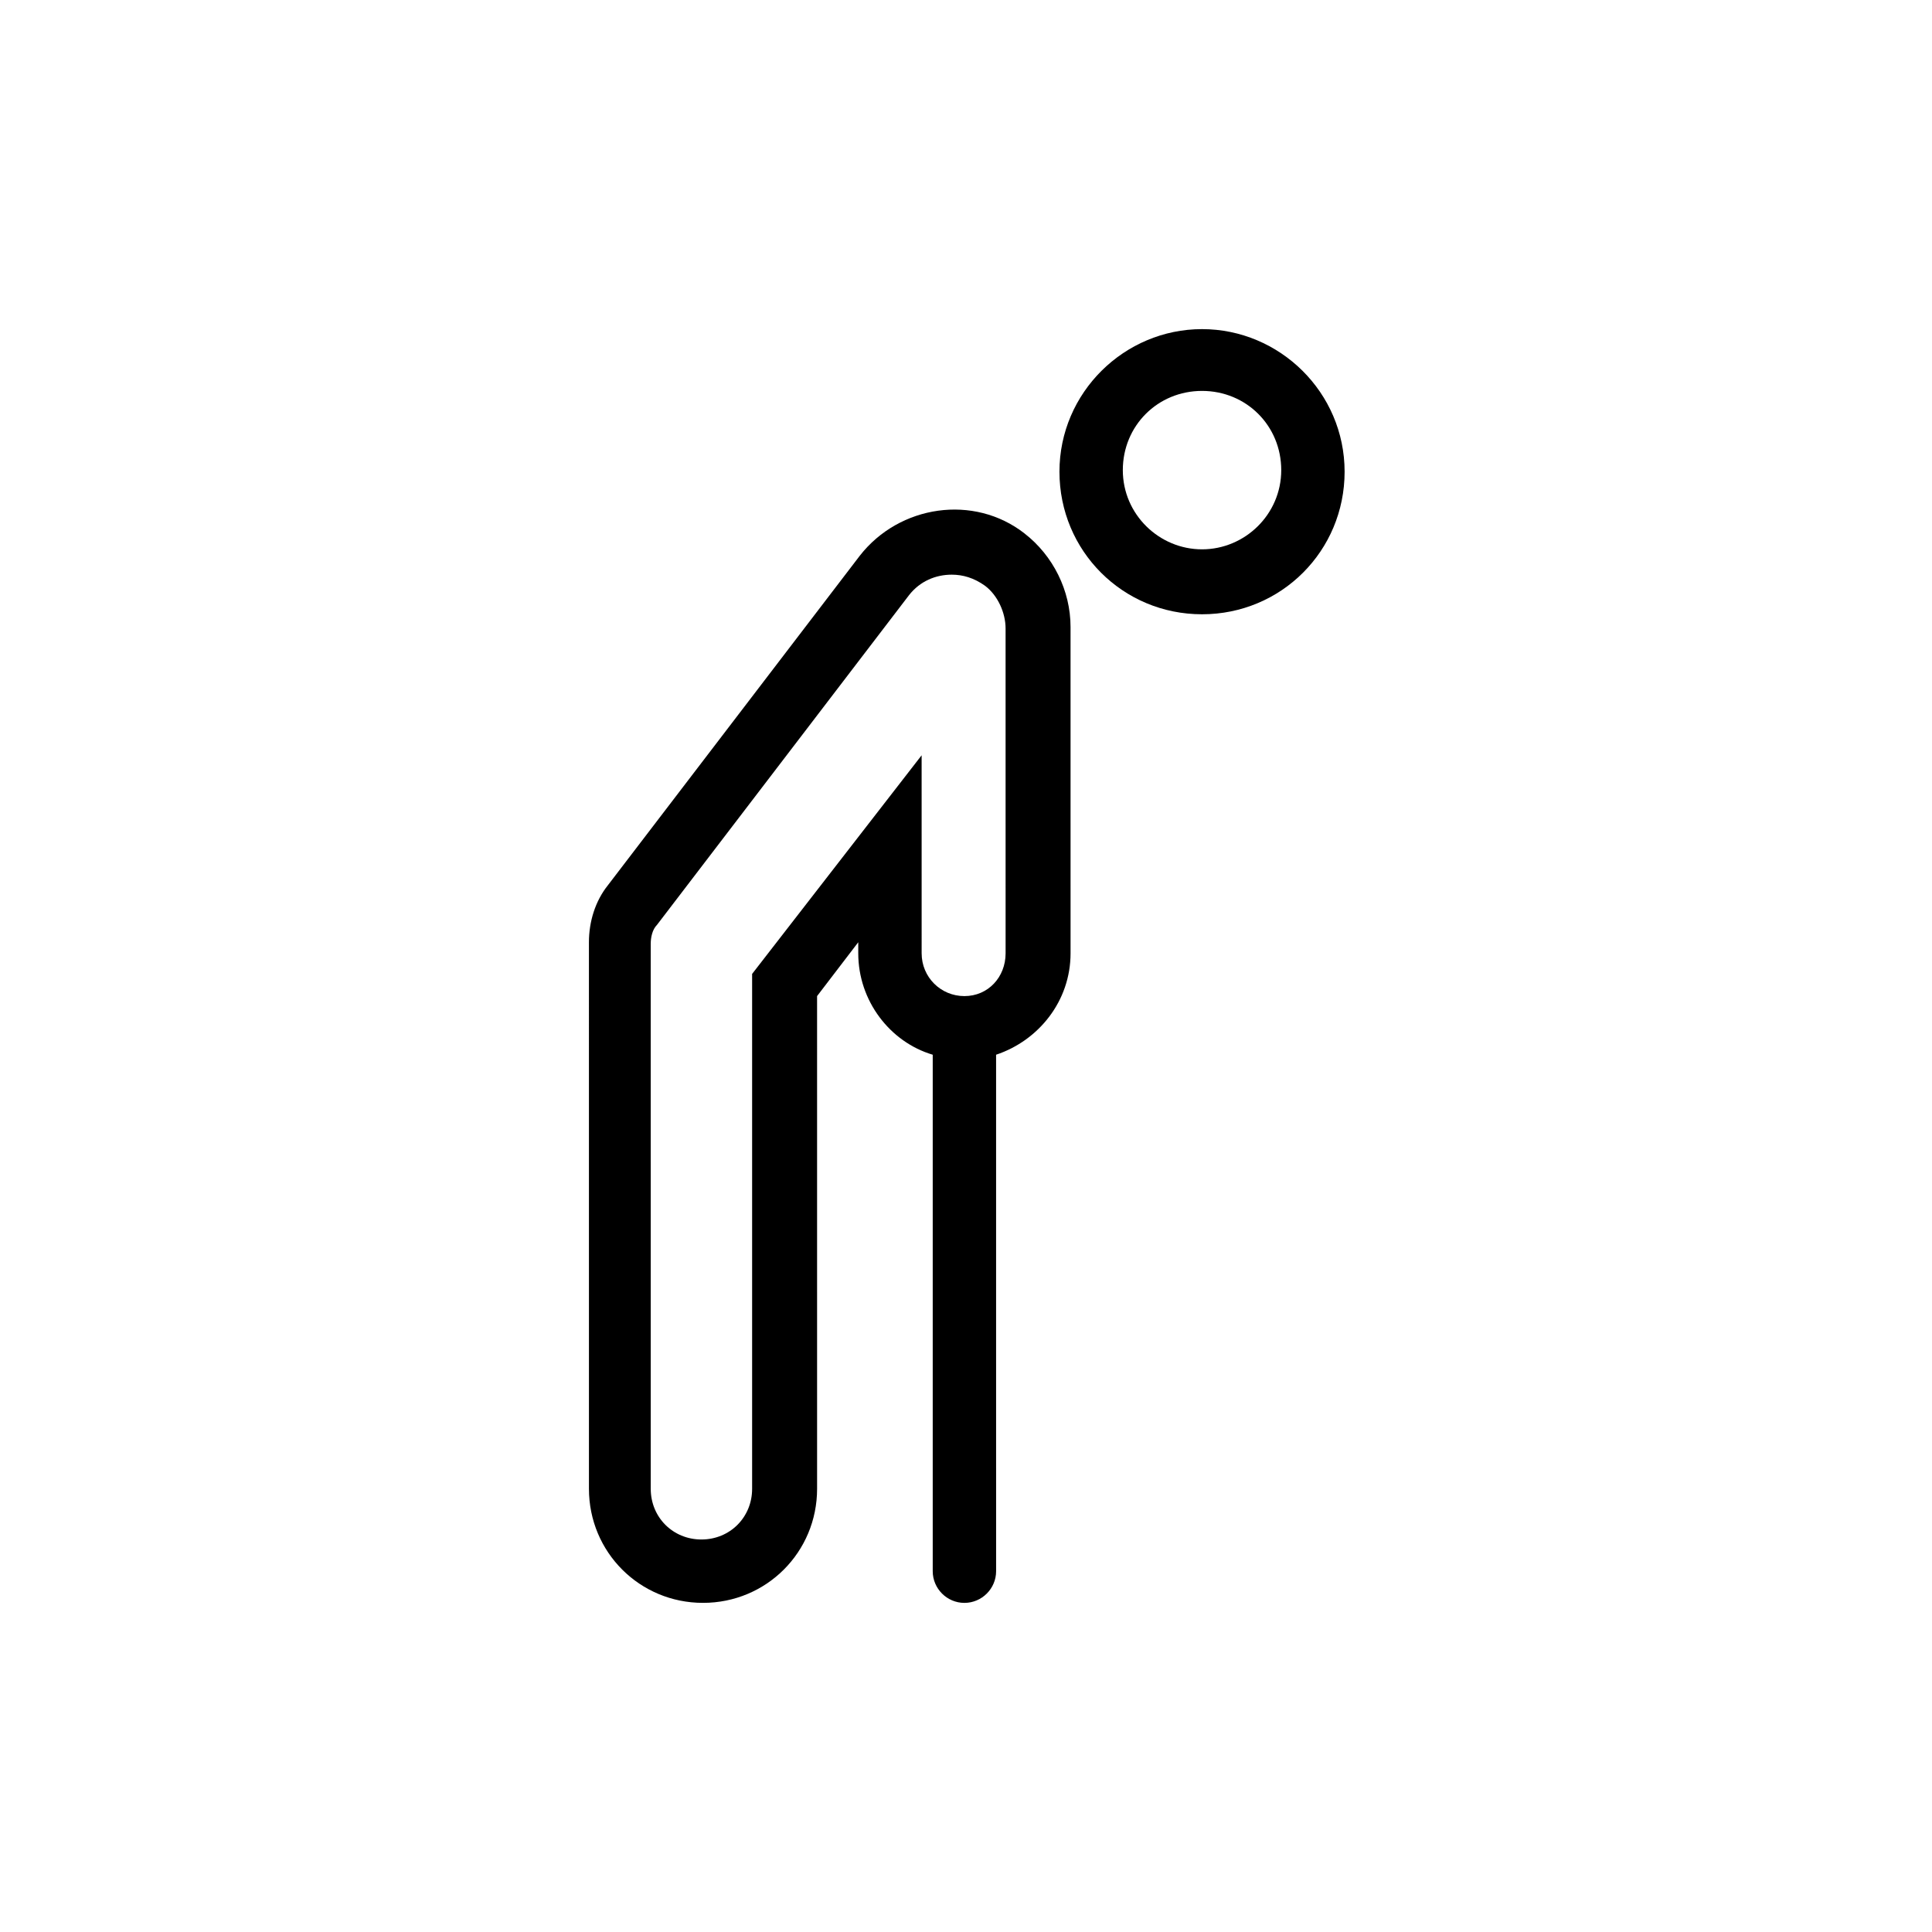
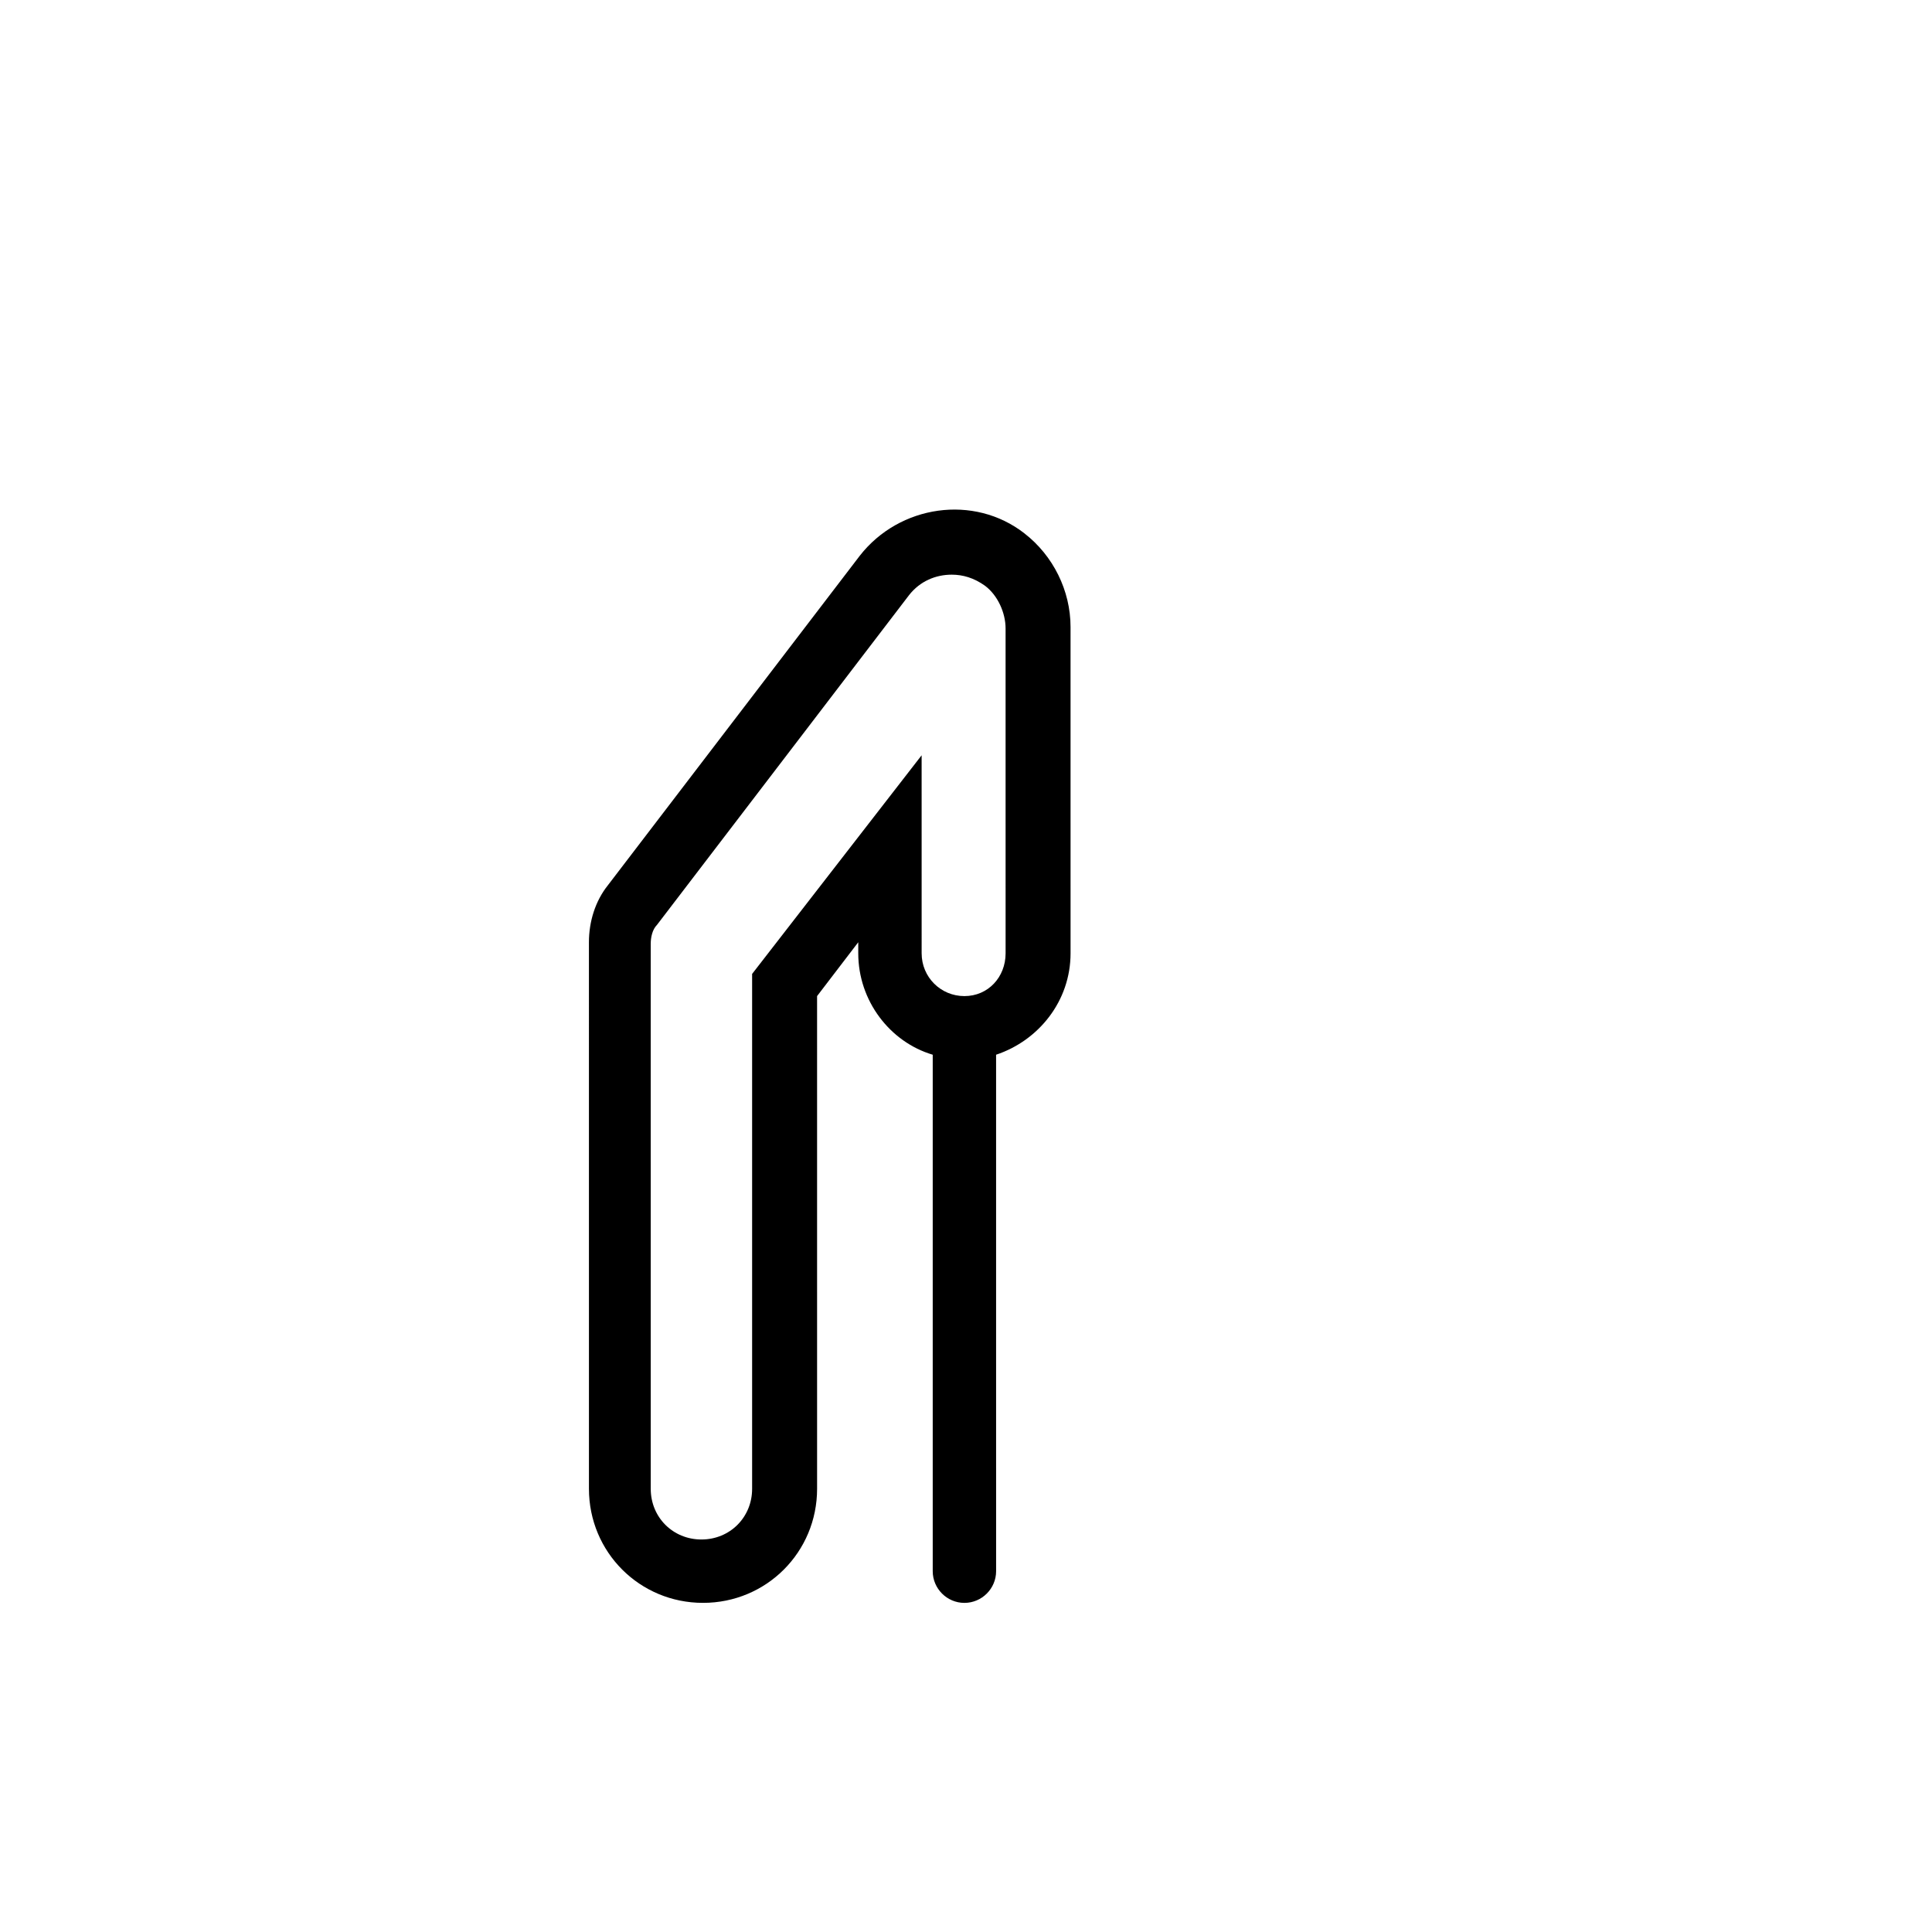
<svg xmlns="http://www.w3.org/2000/svg" fill="#000000" width="800px" height="800px" version="1.1" viewBox="144 144 512 512">
  <g>
-     <path d="m462.55 231.22c-20.57 0-37.785 16.793-37.785 37.785 0 20.992 16.793 37.785 37.785 37.785 20.992 0 37.785-16.793 37.785-37.785 0-20.992-17.211-37.785-37.785-37.785zm0 58.359c-11.336 0-20.992-9.238-20.992-20.992s9.238-20.992 20.992-20.992c11.754 0 20.992 9.238 20.992 20.992s-9.656 20.992-20.992 20.992z" />
    <path d="m415.53 285.38c-13.434-10.496-33.168-7.559-43.664 5.879l-66.754 87.324c-3.359 4.199-5.039 9.656-5.039 15.113l0.004 144.85c0 16.793 13.434 30.23 30.23 30.23 16.793 0 30.23-13.434 30.23-30.23l-0.004-130.57 10.914-14.273v2.938c0 12.594 8.398 23.512 19.734 26.871v136.87c0 4.617 3.777 8.398 8.398 8.398 4.617 0 8.398-3.777 8.398-8.398l-0.004-136.87c11.336-3.777 19.734-14.273 19.734-26.871l-0.004-86.484c0-9.656-4.617-18.895-12.176-24.77zm-5.035 111.26c0 6.297-4.617 11.336-10.914 11.336s-11.336-5.039-11.336-11.336l-0.004-52.48-44.922 57.938v136.45c0 7.559-5.879 13.434-13.434 13.434-7.559 0-13.434-5.879-13.434-13.434l-0.004-144.43c0-1.68 0.418-3.777 1.68-5.039l66.754-87.328c2.938-3.777 7.137-5.457 11.336-5.457 2.938 0 5.879 0.84 8.816 2.938 3.359 2.519 5.457 7.137 5.457 11.336z" />
  </g>
</svg>